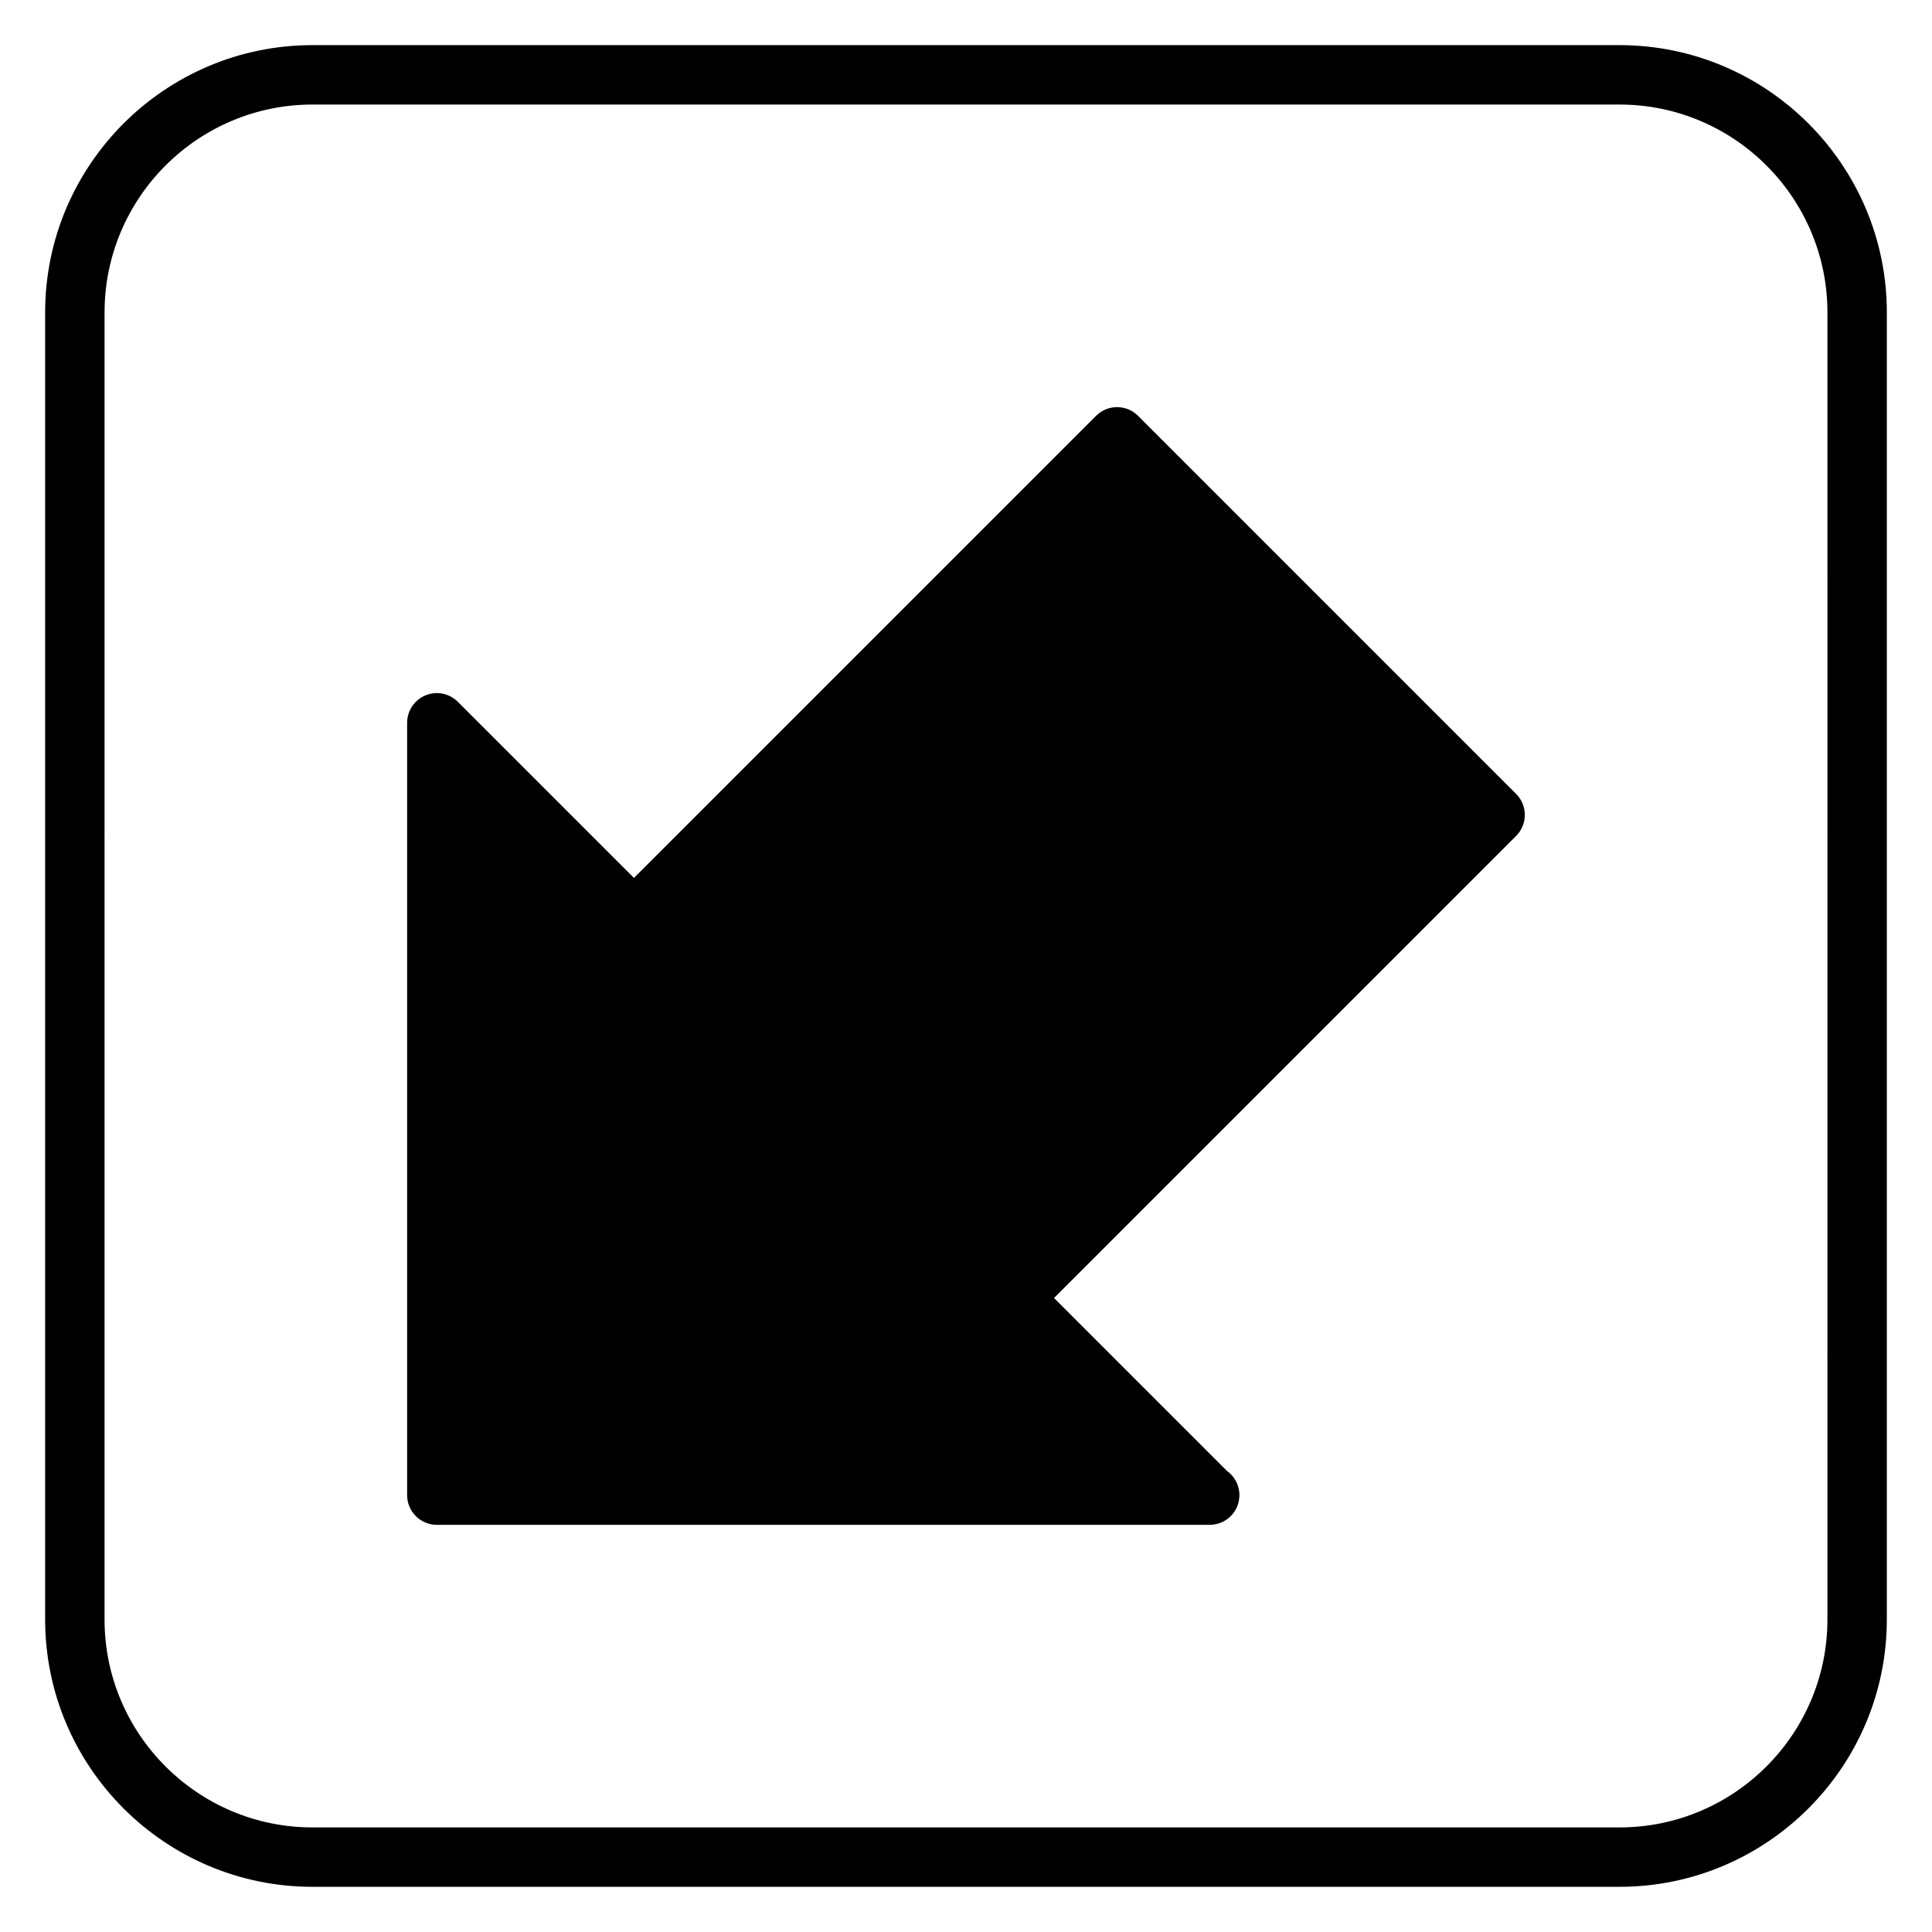
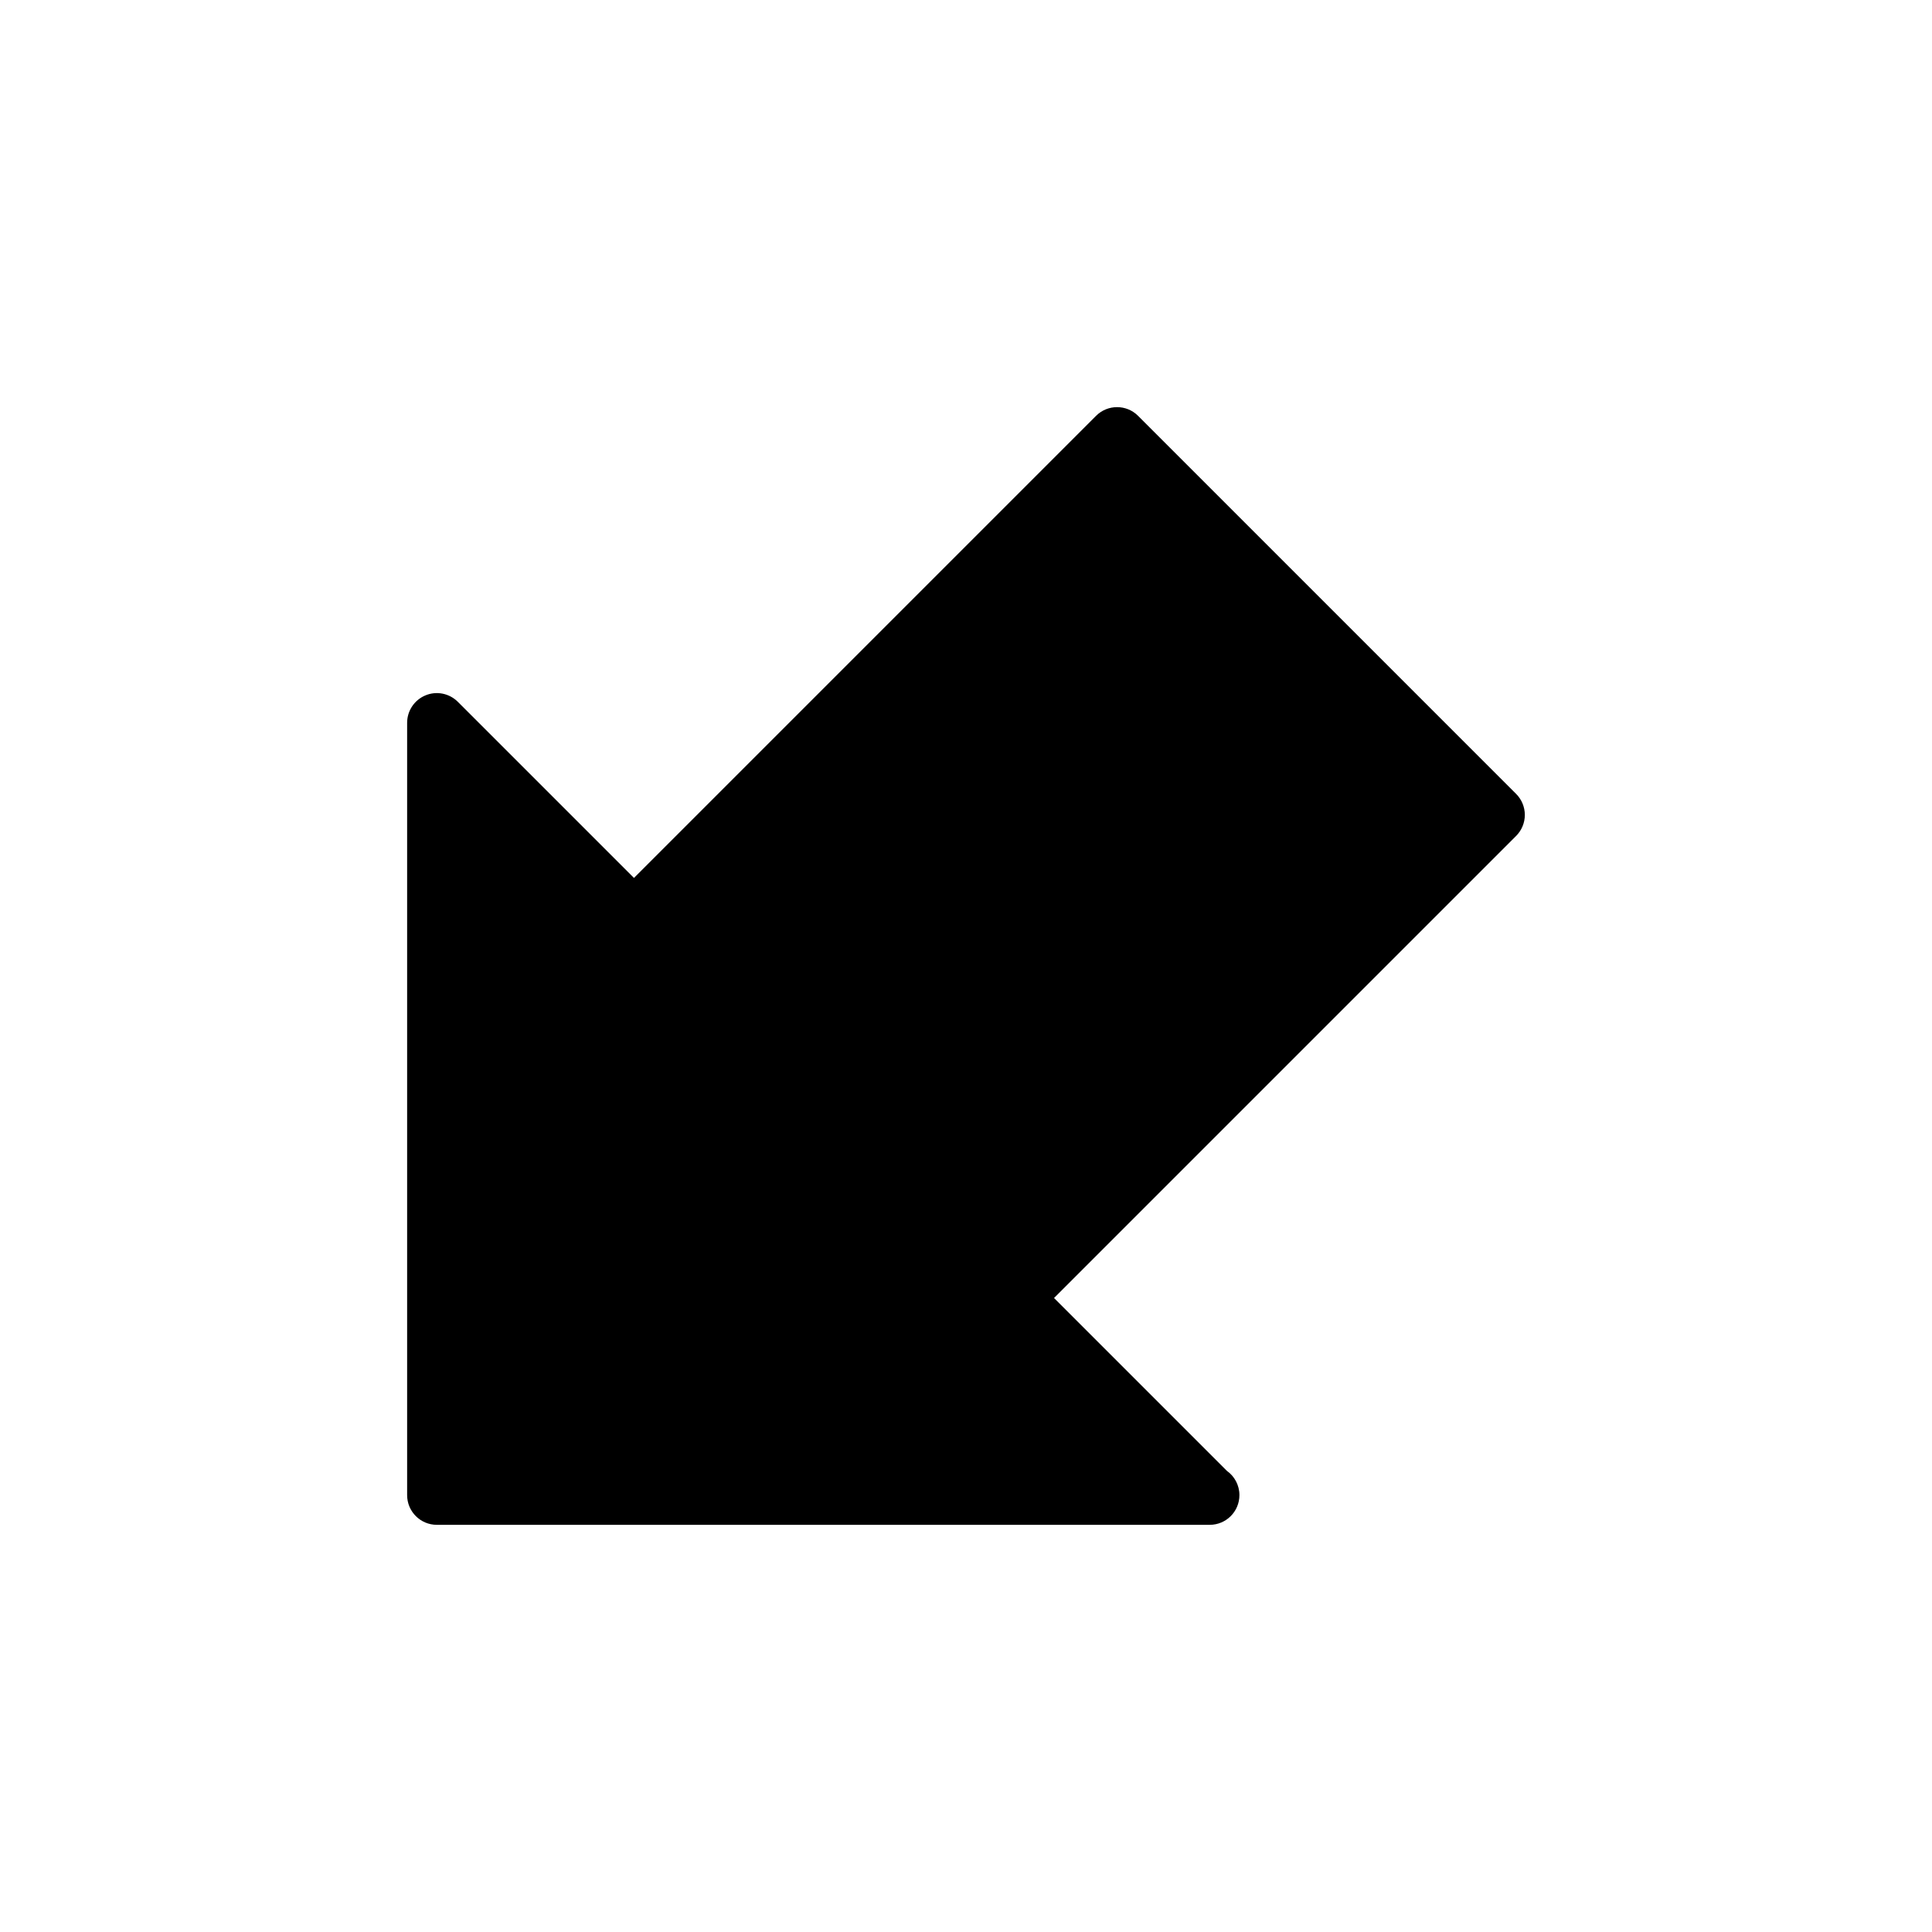
<svg xmlns="http://www.w3.org/2000/svg" fill="#000000" width="800px" height="800px" version="1.1" viewBox="144 144 512 512">
  <g>
    <path d="m445.6 254.2c-3.074-3.074-8.055-3.074-11.133 0l-122.46 122.46-46.676-46.672c-2.258-2.254-5.637-2.934-8.578-1.707-2.941 1.219-4.859 4.09-4.859 7.273v204.67c0 4.348 3.523 7.871 7.871 7.871h204.67c0.055 0.008 0.117 0.004 0.152 0 4.352 0 7.871-3.523 7.871-7.871 0-2.652-1.309-4.996-3.312-6.422l-45.816-45.816 122.46-122.46c1.477-1.477 2.305-3.481 2.305-5.566 0-2.086-0.832-4.09-2.305-5.566z" />
-     <path d="m573.18 155.96h-346.37c-39.062 0-70.848 31.785-70.848 70.848v346.37c0 39.062 31.785 70.848 70.848 70.848h346.37c39.062 0 70.848-31.785 70.848-70.848l0.004-346.37c0-39.062-31.785-70.848-70.848-70.848zm55.105 417.22c0 30.387-24.719 55.105-55.105 55.105h-346.37c-30.387 0-55.105-24.719-55.105-55.105l0.004-346.37c0-30.387 24.719-55.105 55.105-55.105h346.37c30.387 0 55.105 24.719 55.105 55.105z" />
  </g>
</svg>